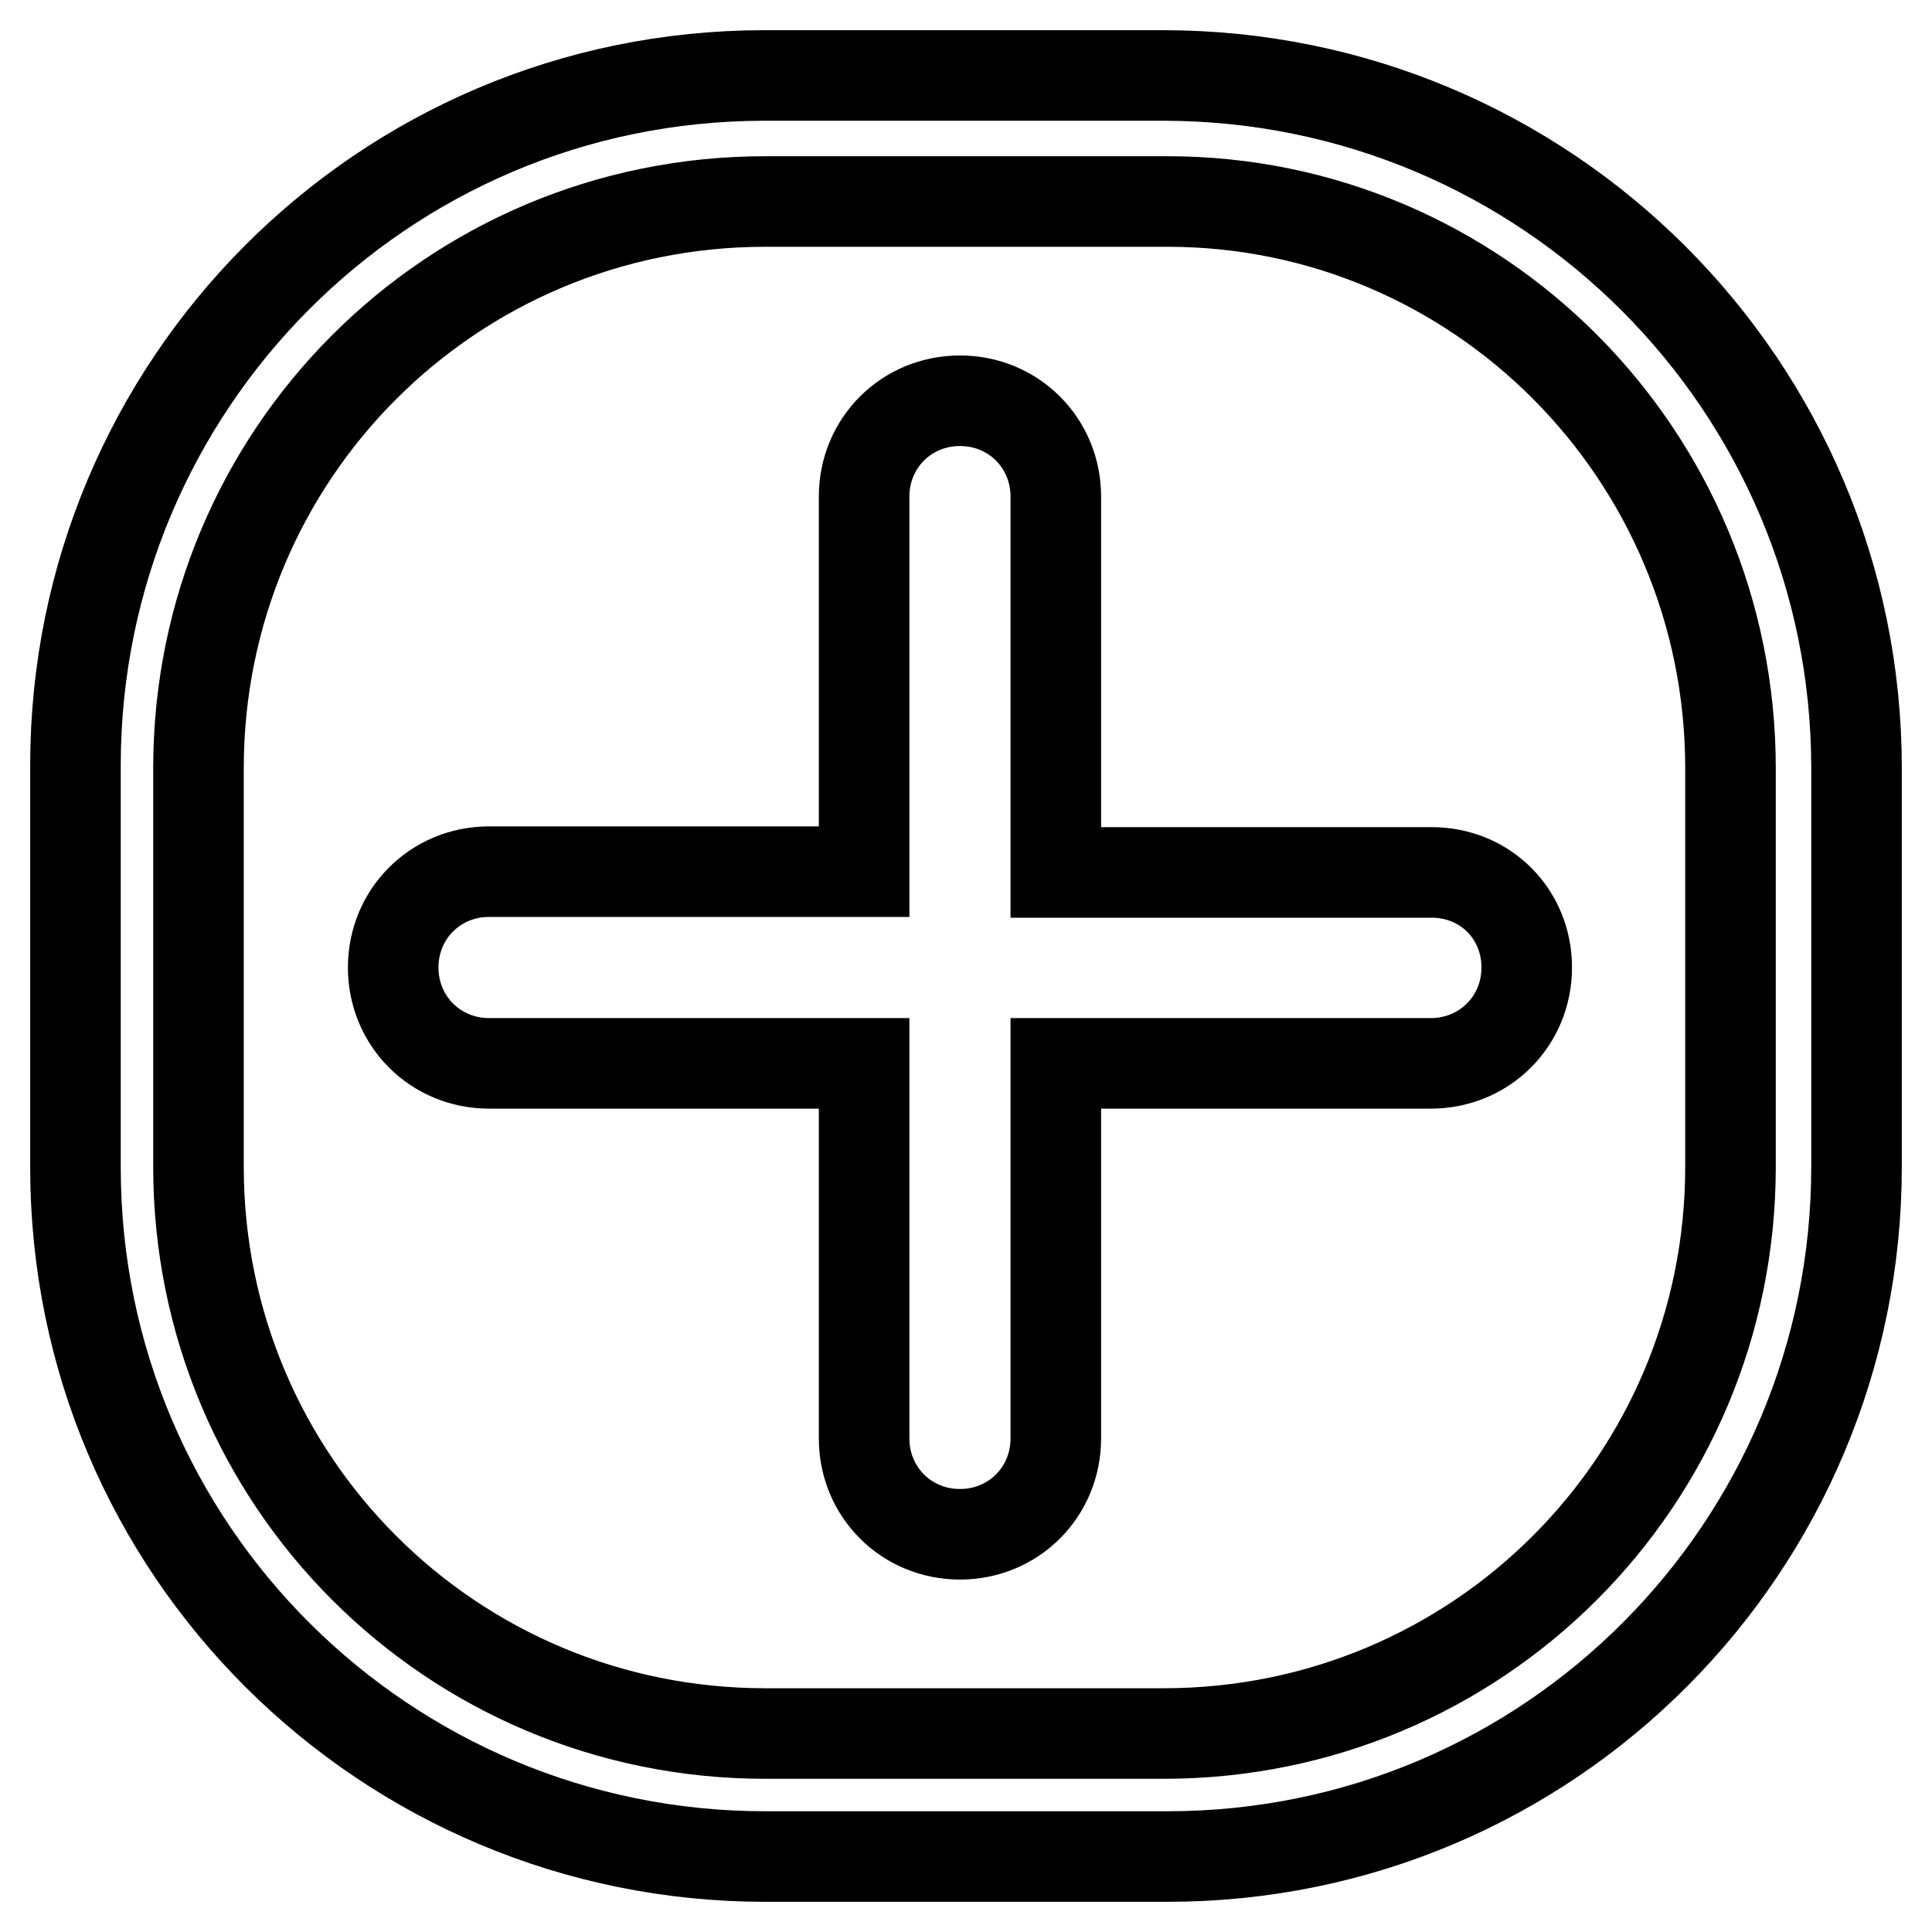
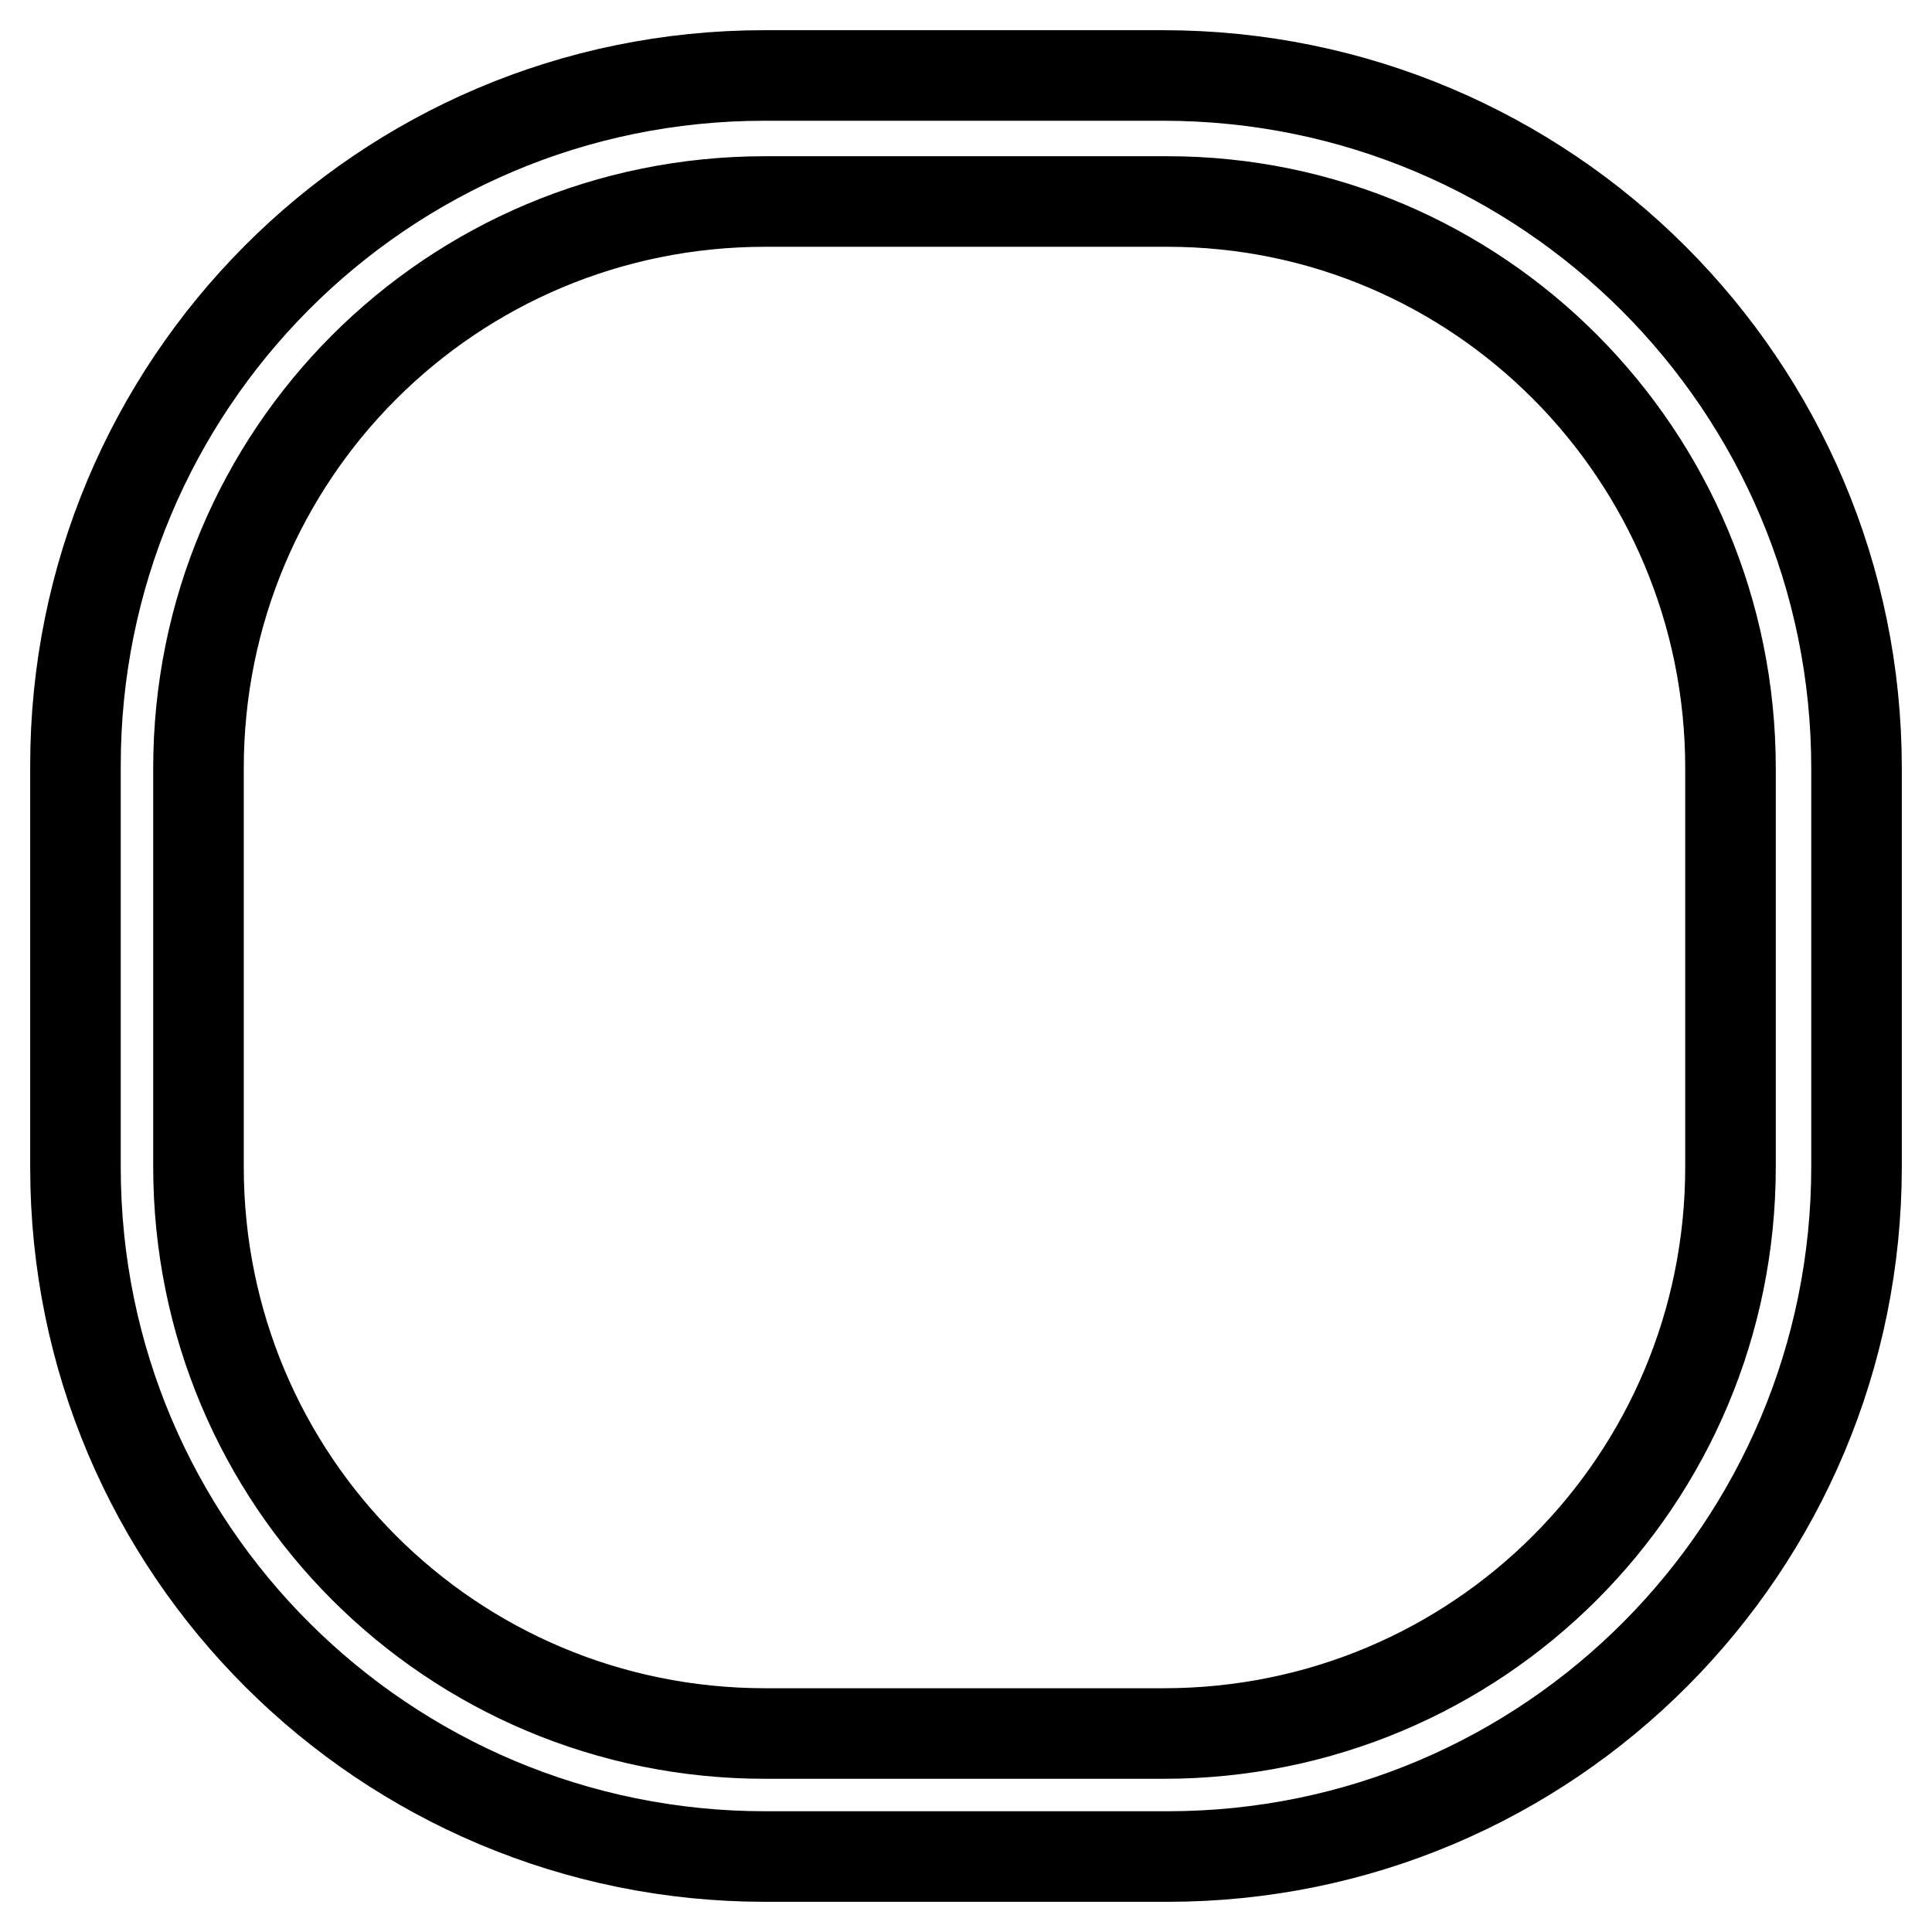
<svg xmlns="http://www.w3.org/2000/svg" version="1.1" x="0px" y="0px" viewBox="0 0 256 256" enable-background="new 0 0 256 256" xml:space="preserve">
  <g>
    <g>
-       <path stroke-width="12" fill-opacity="0" stroke="#000000" d="M189.7,115.6h-49.8V65.8c0-7.1-5.6-12.7-12.7-12.7c-7.1,0-12.7,5.6-12.7,12.7v49.7H64.8c-7.1,0-12.7,5.6-12.7,12.7c0,7.1,5.6,12.7,12.7,12.7h49.7v49.7c0,7.1,5.6,12.7,12.7,12.7c7.1,0,12.7-5.6,12.7-12.7v-49.7h49.7c7.1,0,12.7-5.6,12.7-12.7C202.3,121.1,196.8,115.6,189.7,115.6z" />
      <path stroke-width="12" fill-opacity="0" stroke="#000000" d="M154.1,10h-52.8C50.6,10,10,51.1,10,101.4v53.3c0,50.7,41.1,91.3,91.4,91.3h53.3c50.7,0,91.3-41.1,91.3-91.4v-52.8C246,51.1,204.9,10,154.1,10z M229.3,154.6c0,41.6-33.5,75.1-75.1,75.1h-52.8c-41.6,0-75.1-33.5-75.1-75.1v-52.8c0-41.6,33.5-75.1,75.1-75.1h53.3c41.1,0,74.6,33.5,74.6,75.1V154.6z" />
    </g>
  </g>
</svg>